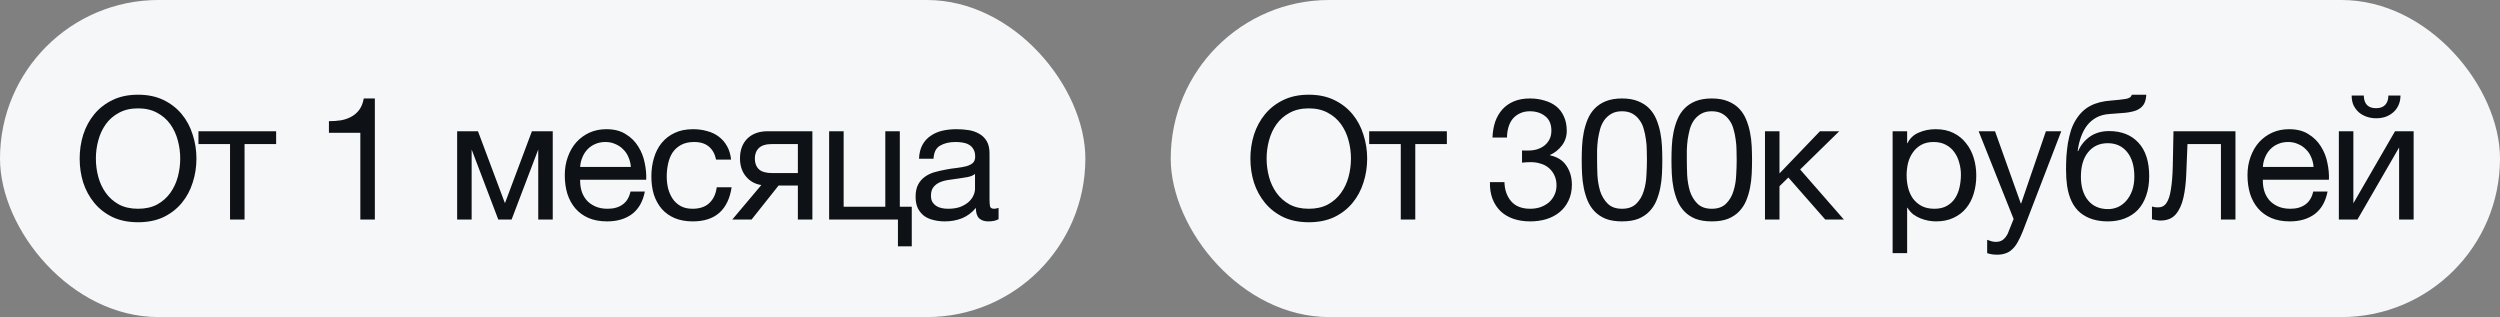
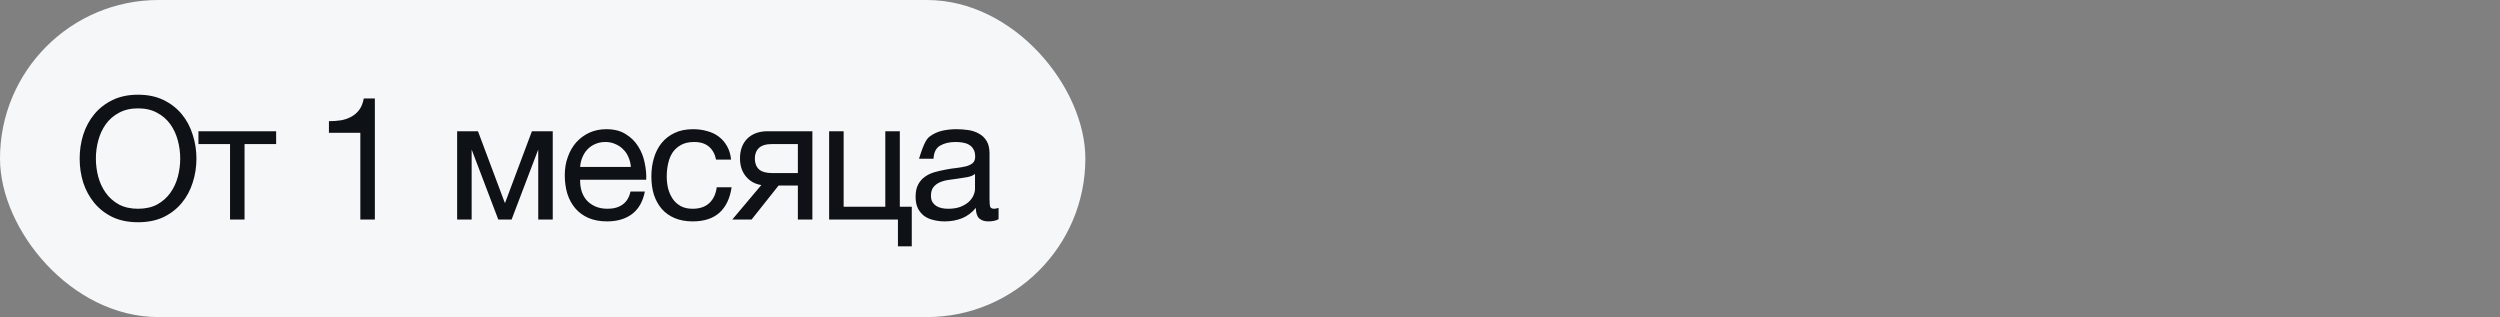
<svg xmlns="http://www.w3.org/2000/svg" width="205" height="26" viewBox="0 0 205 26" fill="none">
  <rect x="0" y="0" width="205" height="26" fill="#808080" stroke="none" />
  <rect width="89" height="26" rx="13" fill="#F6F7F9" />
-   <path d="M11.32 18.224C10.527 18.224 9.831 18.084 9.234 17.804C8.637 17.515 8.137 17.127 7.736 16.642C7.335 16.157 7.031 15.601 6.826 14.976C6.63 14.351 6.532 13.693 6.532 13.002C6.532 12.321 6.63 11.667 6.826 11.042C7.031 10.407 7.335 9.847 7.736 9.362C8.137 8.877 8.637 8.489 9.234 8.2C9.831 7.911 10.527 7.766 11.32 7.766C12.113 7.766 12.809 7.911 13.406 8.2C14.003 8.489 14.503 8.877 14.904 9.362C15.305 9.847 15.604 10.407 15.8 11.042C16.005 11.667 16.108 12.321 16.108 13.002C16.108 13.693 16.005 14.351 15.8 14.976C15.604 15.601 15.305 16.157 14.904 16.642C14.503 17.127 14.003 17.515 13.406 17.804C12.809 18.084 12.113 18.224 11.32 18.224ZM11.32 17.118C11.927 17.118 12.449 17.001 12.888 16.768C13.327 16.525 13.686 16.208 13.966 15.816C14.246 15.424 14.451 14.985 14.582 14.5C14.713 14.005 14.778 13.506 14.778 13.002C14.778 12.498 14.713 12.003 14.582 11.518C14.451 11.023 14.246 10.58 13.966 10.188C13.686 9.796 13.327 9.483 12.888 9.25C12.449 9.007 11.927 8.886 11.32 8.886C10.713 8.886 10.191 9.007 9.752 9.25C9.313 9.483 8.954 9.796 8.674 10.188C8.394 10.58 8.189 11.023 8.058 11.518C7.927 12.003 7.862 12.498 7.862 13.002C7.862 13.506 7.927 14.005 8.058 14.5C8.189 14.985 8.394 15.424 8.674 15.816C8.954 16.208 9.313 16.525 9.752 16.768C10.191 17.001 10.713 17.118 11.32 17.118ZM18.863 11.812H16.273V10.762H22.643V11.812H20.053V18H18.863V11.812ZM30.738 18H29.548V10.888H26.972V9.936C27.308 9.936 27.634 9.913 27.952 9.866C28.269 9.81 28.554 9.712 28.806 9.572C29.067 9.432 29.286 9.241 29.464 8.998C29.641 8.755 29.762 8.447 29.828 8.074H30.738V18ZM37.486 10.762H39.194L41.392 16.628H41.419L43.617 10.762H45.325V18H44.136V12.26L41.952 18H40.859L38.675 12.26V18H37.486V10.762ZM49.784 18.154C49.206 18.154 48.697 18.061 48.258 17.874C47.829 17.687 47.469 17.426 47.18 17.09C46.891 16.754 46.672 16.353 46.522 15.886C46.382 15.419 46.312 14.911 46.312 14.36C46.312 13.819 46.396 13.319 46.564 12.862C46.732 12.395 46.965 11.994 47.264 11.658C47.572 11.322 47.931 11.061 48.342 10.874C48.762 10.687 49.219 10.594 49.714 10.594C50.358 10.594 50.89 10.729 51.31 11C51.739 11.261 52.08 11.597 52.332 12.008C52.593 12.419 52.771 12.867 52.864 13.352C52.967 13.837 53.009 14.299 52.99 14.738H47.572C47.563 15.055 47.6 15.359 47.684 15.648C47.768 15.928 47.904 16.18 48.09 16.404C48.277 16.619 48.515 16.791 48.804 16.922C49.093 17.053 49.434 17.118 49.826 17.118C50.33 17.118 50.741 17.001 51.058 16.768C51.385 16.535 51.599 16.18 51.702 15.704H52.878C52.719 16.525 52.37 17.141 51.828 17.552C51.287 17.953 50.605 18.154 49.784 18.154ZM51.73 13.688C51.712 13.408 51.646 13.142 51.534 12.89C51.431 12.638 51.287 12.423 51.1 12.246C50.923 12.059 50.708 11.915 50.456 11.812C50.214 11.7 49.943 11.644 49.644 11.644C49.336 11.644 49.056 11.7 48.804 11.812C48.562 11.915 48.352 12.059 48.174 12.246C47.997 12.433 47.857 12.652 47.754 12.904C47.651 13.147 47.591 13.408 47.572 13.688H51.73ZM56.8 18.154C56.249 18.154 55.759 18.065 55.33 17.888C54.91 17.711 54.555 17.459 54.266 17.132C53.986 16.805 53.771 16.418 53.622 15.97C53.482 15.522 53.412 15.023 53.412 14.472C53.412 13.931 53.482 13.427 53.622 12.96C53.762 12.484 53.972 12.073 54.252 11.728C54.541 11.373 54.896 11.098 55.316 10.902C55.745 10.697 56.249 10.594 56.828 10.594C57.238 10.594 57.621 10.645 57.976 10.748C58.34 10.841 58.657 10.991 58.928 11.196C59.208 11.401 59.436 11.663 59.614 11.98C59.791 12.288 59.903 12.657 59.95 13.086H58.718C58.624 12.629 58.428 12.274 58.13 12.022C57.831 11.77 57.43 11.644 56.926 11.644C56.496 11.644 56.137 11.723 55.848 11.882C55.558 12.041 55.325 12.251 55.148 12.512C54.98 12.773 54.858 13.077 54.784 13.422C54.709 13.758 54.672 14.108 54.672 14.472C54.672 14.808 54.709 15.135 54.784 15.452C54.868 15.769 54.994 16.054 55.162 16.306C55.33 16.549 55.544 16.745 55.806 16.894C56.076 17.043 56.403 17.118 56.786 17.118C57.374 17.118 57.831 16.964 58.158 16.656C58.494 16.348 58.699 15.914 58.774 15.354H59.992C59.861 16.259 59.53 16.955 58.998 17.44C58.466 17.916 57.733 18.154 56.8 18.154ZM62.429 15.172C61.916 15.097 61.496 14.864 61.169 14.472C60.843 14.08 60.679 13.585 60.679 12.988C60.679 12.307 60.88 11.765 61.281 11.364C61.692 10.963 62.247 10.762 62.947 10.762H66.615V18H65.425V15.214H63.843L61.631 18H60.049L62.429 15.172ZM65.425 14.192V11.812H63.325C62.821 11.812 62.457 11.919 62.233 12.134C62.009 12.349 61.897 12.638 61.897 13.002C61.897 13.375 62.009 13.669 62.233 13.884C62.457 14.089 62.821 14.192 63.325 14.192H65.425ZM73.631 18H67.989V10.762H69.179V16.95H72.595V10.762H73.785V16.95H74.765V20.198H73.631V18ZM77.473 18.154C77.147 18.154 76.839 18.117 76.549 18.042C76.26 17.977 76.003 17.865 75.779 17.706C75.565 17.538 75.392 17.328 75.261 17.076C75.14 16.815 75.079 16.502 75.079 16.138C75.079 15.727 75.149 15.391 75.289 15.13C75.429 14.869 75.611 14.659 75.835 14.5C76.069 14.332 76.33 14.206 76.619 14.122C76.918 14.038 77.221 13.968 77.529 13.912C77.856 13.847 78.164 13.8 78.453 13.772C78.752 13.735 79.013 13.688 79.237 13.632C79.461 13.567 79.639 13.478 79.769 13.366C79.9 13.245 79.965 13.072 79.965 12.848C79.965 12.587 79.914 12.377 79.811 12.218C79.718 12.059 79.592 11.938 79.433 11.854C79.284 11.77 79.111 11.714 78.915 11.686C78.729 11.658 78.542 11.644 78.355 11.644C77.851 11.644 77.431 11.742 77.095 11.938C76.759 12.125 76.577 12.484 76.549 13.016H75.359C75.378 12.568 75.471 12.19 75.639 11.882C75.807 11.574 76.031 11.327 76.311 11.14C76.591 10.944 76.909 10.804 77.263 10.72C77.627 10.636 78.015 10.594 78.425 10.594C78.752 10.594 79.074 10.617 79.391 10.664C79.718 10.711 80.012 10.809 80.273 10.958C80.535 11.098 80.745 11.299 80.903 11.56C81.062 11.821 81.141 12.162 81.141 12.582V16.306C81.141 16.586 81.155 16.791 81.183 16.922C81.221 17.053 81.333 17.118 81.519 17.118C81.603 17.118 81.725 17.095 81.883 17.048V17.972C81.678 18.093 81.393 18.154 81.029 18.154C80.721 18.154 80.474 18.07 80.287 17.902C80.11 17.725 80.021 17.44 80.021 17.048C79.695 17.44 79.312 17.725 78.873 17.902C78.444 18.07 77.977 18.154 77.473 18.154ZM77.739 17.118C78.131 17.118 78.467 17.067 78.747 16.964C79.027 16.852 79.256 16.717 79.433 16.558C79.611 16.39 79.741 16.213 79.825 16.026C79.909 15.83 79.951 15.648 79.951 15.48V14.262C79.802 14.383 79.606 14.467 79.363 14.514C79.121 14.561 78.864 14.603 78.593 14.64C78.332 14.677 78.066 14.715 77.795 14.752C77.525 14.789 77.282 14.855 77.067 14.948C76.853 15.041 76.675 15.177 76.535 15.354C76.405 15.522 76.339 15.755 76.339 16.054C76.339 16.25 76.377 16.418 76.451 16.558C76.535 16.689 76.638 16.796 76.759 16.88C76.89 16.964 77.039 17.025 77.207 17.062C77.375 17.099 77.553 17.118 77.739 17.118Z" fill="#0E1115" />
-   <rect x="96" width="109" height="26" rx="13" fill="#F6F7F9" />
-   <path d="M107.32 18.224C106.527 18.224 105.831 18.084 105.234 17.804C104.637 17.515 104.137 17.127 103.736 16.642C103.335 16.157 103.031 15.601 102.826 14.976C102.63 14.351 102.532 13.693 102.532 13.002C102.532 12.321 102.63 11.667 102.826 11.042C103.031 10.407 103.335 9.847 103.736 9.362C104.137 8.877 104.637 8.489 105.234 8.2C105.831 7.911 106.527 7.766 107.32 7.766C108.113 7.766 108.809 7.911 109.406 8.2C110.003 8.489 110.503 8.877 110.904 9.362C111.305 9.847 111.604 10.407 111.8 11.042C112.005 11.667 112.108 12.321 112.108 13.002C112.108 13.693 112.005 14.351 111.8 14.976C111.604 15.601 111.305 16.157 110.904 16.642C110.503 17.127 110.003 17.515 109.406 17.804C108.809 18.084 108.113 18.224 107.32 18.224ZM107.32 17.118C107.927 17.118 108.449 17.001 108.888 16.768C109.327 16.525 109.686 16.208 109.966 15.816C110.246 15.424 110.451 14.985 110.582 14.5C110.713 14.005 110.778 13.506 110.778 13.002C110.778 12.498 110.713 12.003 110.582 11.518C110.451 11.023 110.246 10.58 109.966 10.188C109.686 9.796 109.327 9.483 108.888 9.25C108.449 9.007 107.927 8.886 107.32 8.886C106.713 8.886 106.191 9.007 105.752 9.25C105.313 9.483 104.954 9.796 104.674 10.188C104.394 10.58 104.189 11.023 104.058 11.518C103.927 12.003 103.862 12.498 103.862 13.002C103.862 13.506 103.927 14.005 104.058 14.5C104.189 14.985 104.394 15.424 104.674 15.816C104.954 16.208 105.313 16.525 105.752 16.768C106.191 17.001 106.713 17.118 107.32 17.118ZM114.863 11.812H112.273V10.762H118.643V11.812H116.053V18H114.863V11.812ZM124.806 12.33C124.852 12.339 124.894 12.344 124.932 12.344C124.978 12.344 125.025 12.344 125.072 12.344H125.324C125.576 12.344 125.814 12.311 126.038 12.246C126.271 12.171 126.472 12.069 126.64 11.938C126.817 11.798 126.957 11.625 127.06 11.42C127.162 11.215 127.214 10.981 127.214 10.72C127.214 10.188 127.046 9.791 126.71 9.53C126.374 9.259 125.954 9.124 125.45 9.124C125.132 9.124 124.852 9.185 124.61 9.306C124.376 9.418 124.18 9.572 124.022 9.768C123.872 9.964 123.76 10.193 123.686 10.454C123.611 10.715 123.574 10.991 123.574 11.28H122.384C122.402 10.804 122.477 10.37 122.608 9.978C122.748 9.586 122.944 9.25 123.196 8.97C123.448 8.69 123.76 8.471 124.134 8.312C124.516 8.153 124.955 8.074 125.45 8.074C125.879 8.074 126.276 8.13 126.64 8.242C127.013 8.345 127.335 8.503 127.606 8.718C127.876 8.933 128.086 9.208 128.236 9.544C128.394 9.88 128.474 10.277 128.474 10.734C128.474 11.182 128.343 11.579 128.082 11.924C127.82 12.269 127.494 12.531 127.102 12.708V12.736C127.708 12.867 128.156 13.151 128.446 13.59C128.744 14.029 128.894 14.547 128.894 15.144C128.894 15.639 128.8 16.077 128.614 16.46C128.436 16.833 128.194 17.146 127.886 17.398C127.578 17.65 127.214 17.841 126.794 17.972C126.383 18.093 125.944 18.154 125.478 18.154C124.974 18.154 124.516 18.084 124.106 17.944C123.695 17.804 123.345 17.599 123.056 17.328C122.766 17.048 122.542 16.707 122.384 16.306C122.234 15.905 122.164 15.447 122.174 14.934H123.364C123.382 15.578 123.569 16.105 123.924 16.516C124.278 16.917 124.796 17.118 125.478 17.118C125.767 17.118 126.042 17.076 126.304 16.992C126.565 16.899 126.794 16.773 126.99 16.614C127.186 16.446 127.34 16.245 127.452 16.012C127.573 15.769 127.634 15.499 127.634 15.2C127.634 14.892 127.578 14.621 127.466 14.388C127.354 14.145 127.204 13.945 127.018 13.786C126.831 13.618 126.607 13.497 126.346 13.422C126.094 13.338 125.818 13.296 125.52 13.296C125.268 13.296 125.03 13.31 124.806 13.338V12.33ZM130.961 13.114C130.961 13.487 130.97 13.907 130.989 14.374C131.017 14.831 131.092 15.265 131.213 15.676C131.344 16.077 131.549 16.418 131.829 16.698C132.109 16.978 132.501 17.118 133.005 17.118C133.509 17.118 133.901 16.978 134.181 16.698C134.461 16.418 134.662 16.077 134.783 15.676C134.914 15.265 134.988 14.831 135.007 14.374C135.035 13.907 135.049 13.487 135.049 13.114C135.049 12.871 135.044 12.605 135.035 12.316C135.035 12.017 135.012 11.723 134.965 11.434C134.928 11.135 134.867 10.846 134.783 10.566C134.708 10.286 134.592 10.043 134.433 9.838C134.284 9.623 134.092 9.451 133.859 9.32C133.626 9.189 133.341 9.124 133.005 9.124C132.669 9.124 132.384 9.189 132.151 9.32C131.918 9.451 131.722 9.623 131.563 9.838C131.414 10.043 131.297 10.286 131.213 10.566C131.138 10.846 131.078 11.135 131.031 11.434C130.994 11.723 130.97 12.017 130.961 12.316C130.961 12.605 130.961 12.871 130.961 13.114ZM129.701 13.128C129.701 12.764 129.71 12.386 129.729 11.994C129.748 11.602 129.794 11.219 129.869 10.846C129.944 10.473 130.051 10.118 130.191 9.782C130.331 9.446 130.522 9.152 130.765 8.9C131.008 8.648 131.311 8.447 131.675 8.298C132.048 8.149 132.492 8.074 133.005 8.074C133.518 8.074 133.957 8.149 134.321 8.298C134.694 8.447 135.002 8.648 135.245 8.9C135.488 9.152 135.679 9.446 135.819 9.782C135.959 10.118 136.066 10.473 136.141 10.846C136.216 11.219 136.262 11.602 136.281 11.994C136.3 12.386 136.309 12.764 136.309 13.128C136.309 13.492 136.3 13.87 136.281 14.262C136.262 14.654 136.216 15.037 136.141 15.41C136.066 15.783 135.959 16.138 135.819 16.474C135.679 16.801 135.488 17.09 135.245 17.342C135.002 17.594 134.699 17.795 134.335 17.944C133.971 18.084 133.528 18.154 133.005 18.154C132.492 18.154 132.048 18.084 131.675 17.944C131.311 17.795 131.008 17.594 130.765 17.342C130.522 17.09 130.331 16.801 130.191 16.474C130.051 16.138 129.944 15.783 129.869 15.41C129.794 15.037 129.748 14.654 129.729 14.262C129.71 13.87 129.701 13.492 129.701 13.128ZM138.32 13.114C138.32 13.487 138.33 13.907 138.348 14.374C138.376 14.831 138.451 15.265 138.572 15.676C138.703 16.077 138.908 16.418 139.188 16.698C139.468 16.978 139.86 17.118 140.364 17.118C140.868 17.118 141.26 16.978 141.54 16.698C141.82 16.418 142.021 16.077 142.142 15.676C142.273 15.265 142.348 14.831 142.366 14.374C142.394 13.907 142.408 13.487 142.408 13.114C142.408 12.871 142.404 12.605 142.394 12.316C142.394 12.017 142.371 11.723 142.324 11.434C142.287 11.135 142.226 10.846 142.142 10.566C142.068 10.286 141.951 10.043 141.792 9.838C141.643 9.623 141.452 9.451 141.218 9.32C140.985 9.189 140.7 9.124 140.364 9.124C140.028 9.124 139.744 9.189 139.51 9.32C139.277 9.451 139.081 9.623 138.922 9.838C138.773 10.043 138.656 10.286 138.572 10.566C138.498 10.846 138.437 11.135 138.39 11.434C138.353 11.723 138.33 12.017 138.32 12.316C138.32 12.605 138.32 12.871 138.32 13.114ZM137.06 13.128C137.06 12.764 137.07 12.386 137.088 11.994C137.107 11.602 137.154 11.219 137.228 10.846C137.303 10.473 137.41 10.118 137.55 9.782C137.69 9.446 137.882 9.152 138.124 8.9C138.367 8.648 138.67 8.447 139.034 8.298C139.408 8.149 139.851 8.074 140.364 8.074C140.878 8.074 141.316 8.149 141.68 8.298C142.054 8.447 142.362 8.648 142.604 8.9C142.847 9.152 143.038 9.446 143.178 9.782C143.318 10.118 143.426 10.473 143.5 10.846C143.575 11.219 143.622 11.602 143.64 11.994C143.659 12.386 143.668 12.764 143.668 13.128C143.668 13.492 143.659 13.87 143.64 14.262C143.622 14.654 143.575 15.037 143.5 15.41C143.426 15.783 143.318 16.138 143.178 16.474C143.038 16.801 142.847 17.09 142.604 17.342C142.362 17.594 142.058 17.795 141.694 17.944C141.33 18.084 140.887 18.154 140.364 18.154C139.851 18.154 139.408 18.084 139.034 17.944C138.67 17.795 138.367 17.594 138.124 17.342C137.882 17.09 137.69 16.801 137.55 16.474C137.41 16.138 137.303 15.783 137.228 15.41C137.154 15.037 137.107 14.654 137.088 14.262C137.07 13.87 137.06 13.492 137.06 13.128ZM144.728 10.762H145.918V14.22L149.236 10.762H150.818L147.612 13.898L151.196 18H149.67L146.646 14.556L145.918 15.27V18H144.728V10.762ZM155.195 10.762H156.385V11.742H156.413C156.609 11.341 156.917 11.051 157.337 10.874C157.757 10.687 158.219 10.594 158.723 10.594C159.283 10.594 159.769 10.697 160.179 10.902C160.599 11.107 160.945 11.387 161.215 11.742C161.495 12.087 161.705 12.489 161.845 12.946C161.985 13.403 162.055 13.889 162.055 14.402C162.055 14.925 161.985 15.415 161.845 15.872C161.715 16.32 161.509 16.717 161.229 17.062C160.959 17.398 160.613 17.664 160.193 17.86C159.783 18.056 159.302 18.154 158.751 18.154C158.565 18.154 158.364 18.135 158.149 18.098C157.935 18.061 157.72 18 157.505 17.916C157.291 17.832 157.085 17.72 156.889 17.58C156.703 17.431 156.544 17.249 156.413 17.034H156.385V20.758H155.195V10.762ZM158.625 17.118C159.027 17.118 159.367 17.039 159.647 16.88C159.927 16.721 160.151 16.511 160.319 16.25C160.487 15.989 160.609 15.69 160.683 15.354C160.758 15.018 160.795 14.673 160.795 14.318C160.795 13.982 160.749 13.655 160.655 13.338C160.571 13.011 160.436 12.722 160.249 12.47C160.072 12.218 159.839 12.017 159.549 11.868C159.269 11.719 158.938 11.644 158.555 11.644C158.154 11.644 157.813 11.723 157.533 11.882C157.253 12.041 157.025 12.251 156.847 12.512C156.67 12.764 156.539 13.053 156.455 13.38C156.381 13.707 156.343 14.038 156.343 14.374C156.343 14.729 156.385 15.074 156.469 15.41C156.553 15.737 156.684 16.026 156.861 16.278C157.048 16.53 157.286 16.735 157.575 16.894C157.865 17.043 158.215 17.118 158.625 17.118ZM163.774 20.884C163.634 20.884 163.494 20.875 163.354 20.856C163.214 20.837 163.079 20.805 162.948 20.758V19.666C163.06 19.703 163.172 19.741 163.284 19.778C163.405 19.815 163.527 19.834 163.648 19.834C163.891 19.834 164.087 19.778 164.236 19.666C164.385 19.554 164.516 19.391 164.628 19.176L165.118 17.958L162.248 10.762H163.592L165.706 16.684H165.734L167.764 10.762H169.024L165.874 18.952C165.734 19.307 165.594 19.605 165.454 19.848C165.323 20.091 165.174 20.287 165.006 20.436C164.847 20.595 164.665 20.707 164.46 20.772C164.264 20.847 164.035 20.884 163.774 20.884ZM172.846 18.154C171.913 18.154 171.157 17.916 170.578 17.44C170.009 16.964 169.649 16.227 169.5 15.228C169.444 14.836 169.416 14.397 169.416 13.912C169.416 13.567 169.425 13.207 169.444 12.834C169.472 12.461 169.514 12.092 169.57 11.728C169.635 11.364 169.719 11.014 169.822 10.678C169.934 10.342 170.079 10.039 170.256 9.768C170.573 9.273 170.961 8.909 171.418 8.676C171.875 8.433 172.449 8.289 173.14 8.242C173.597 8.205 173.98 8.163 174.288 8.116C174.596 8.069 174.769 7.953 174.806 7.766H175.996C175.977 8.13 175.898 8.41 175.758 8.606C175.618 8.802 175.422 8.951 175.17 9.054C174.918 9.147 174.61 9.213 174.246 9.25C173.882 9.278 173.457 9.311 172.972 9.348C172.571 9.376 172.221 9.469 171.922 9.628C171.623 9.787 171.367 10.001 171.152 10.272C170.947 10.533 170.779 10.846 170.648 11.21C170.517 11.565 170.424 11.957 170.368 12.386H170.41C170.615 11.91 170.933 11.518 171.362 11.21C171.801 10.902 172.328 10.748 172.944 10.748C173.961 10.748 174.764 11.065 175.352 11.7C175.94 12.335 176.234 13.249 176.234 14.444C176.234 15.051 176.15 15.587 175.982 16.054C175.823 16.511 175.595 16.899 175.296 17.216C174.997 17.524 174.638 17.757 174.218 17.916C173.807 18.075 173.35 18.154 172.846 18.154ZM172.86 17.146C173.14 17.146 173.411 17.09 173.672 16.978C173.933 16.857 174.162 16.684 174.358 16.46C174.554 16.236 174.713 15.961 174.834 15.634C174.955 15.298 175.016 14.911 175.016 14.472C175.016 13.623 174.82 12.955 174.428 12.47C174.036 11.985 173.504 11.742 172.832 11.742C172.16 11.742 171.623 11.989 171.222 12.484C170.83 12.969 170.634 13.637 170.634 14.486C170.634 15.307 170.83 15.956 171.222 16.432C171.614 16.908 172.16 17.146 172.86 17.146ZM177.161 18.084C177.04 18.084 176.914 18.07 176.783 18.042C176.653 18.023 176.545 18.005 176.461 17.986V16.936C176.555 16.964 176.639 16.983 176.713 16.992C176.797 17.001 176.877 17.006 176.951 17.006C177.259 17.006 177.493 16.885 177.651 16.642C177.819 16.399 177.941 16.026 178.015 15.522C178.099 15.018 178.151 14.374 178.169 13.59C178.188 12.797 178.207 11.854 178.225 10.762H183.307V18H182.117V11.812H179.373C179.345 12.661 179.313 13.469 179.275 14.234C179.247 14.99 179.168 15.653 179.037 16.222C178.907 16.791 178.697 17.244 178.407 17.58C178.118 17.916 177.703 18.084 177.161 18.084ZM187.766 18.154C187.187 18.154 186.679 18.061 186.24 17.874C185.811 17.687 185.451 17.426 185.162 17.09C184.873 16.754 184.653 16.353 184.504 15.886C184.364 15.419 184.294 14.911 184.294 14.36C184.294 13.819 184.378 13.319 184.546 12.862C184.714 12.395 184.947 11.994 185.246 11.658C185.554 11.322 185.913 11.061 186.324 10.874C186.744 10.687 187.201 10.594 187.696 10.594C188.34 10.594 188.872 10.729 189.292 11C189.721 11.261 190.062 11.597 190.314 12.008C190.575 12.419 190.753 12.867 190.846 13.352C190.949 13.837 190.991 14.299 190.972 14.738H185.554C185.545 15.055 185.582 15.359 185.666 15.648C185.75 15.928 185.885 16.18 186.072 16.404C186.259 16.619 186.497 16.791 186.786 16.922C187.075 17.053 187.416 17.118 187.808 17.118C188.312 17.118 188.723 17.001 189.04 16.768C189.367 16.535 189.581 16.18 189.684 15.704H190.86C190.701 16.525 190.351 17.141 189.81 17.552C189.269 17.953 188.587 18.154 187.766 18.154ZM189.712 13.688C189.693 13.408 189.628 13.142 189.516 12.89C189.413 12.638 189.269 12.423 189.082 12.246C188.905 12.059 188.69 11.915 188.438 11.812C188.195 11.7 187.925 11.644 187.626 11.644C187.318 11.644 187.038 11.7 186.786 11.812C186.543 11.915 186.333 12.059 186.156 12.246C185.979 12.433 185.839 12.652 185.736 12.904C185.633 13.147 185.573 13.408 185.554 13.688H189.712ZM191.786 10.762H192.976V16.67L196.392 10.762H197.918V18H196.728V12.092L193.312 18H191.786V10.762ZM194.852 9.698C194.572 9.698 194.31 9.656 194.068 9.572C193.825 9.488 193.61 9.367 193.424 9.208C193.246 9.049 193.102 8.858 192.99 8.634C192.887 8.401 192.836 8.135 192.836 7.836H193.83C193.848 8.527 194.184 8.872 194.838 8.872C195.164 8.872 195.412 8.783 195.58 8.606C195.757 8.419 195.846 8.163 195.846 7.836H196.84C196.84 8.116 196.788 8.373 196.686 8.606C196.583 8.839 196.443 9.035 196.266 9.194C196.088 9.353 195.878 9.479 195.636 9.572C195.393 9.656 195.132 9.698 194.852 9.698Z" fill="#0E1115" />
+   <path d="M11.32 18.224C10.527 18.224 9.831 18.084 9.234 17.804C8.637 17.515 8.137 17.127 7.736 16.642C7.335 16.157 7.031 15.601 6.826 14.976C6.63 14.351 6.532 13.693 6.532 13.002C6.532 12.321 6.63 11.667 6.826 11.042C7.031 10.407 7.335 9.847 7.736 9.362C8.137 8.877 8.637 8.489 9.234 8.2C9.831 7.911 10.527 7.766 11.32 7.766C12.113 7.766 12.809 7.911 13.406 8.2C14.003 8.489 14.503 8.877 14.904 9.362C15.305 9.847 15.604 10.407 15.8 11.042C16.005 11.667 16.108 12.321 16.108 13.002C16.108 13.693 16.005 14.351 15.8 14.976C15.604 15.601 15.305 16.157 14.904 16.642C14.503 17.127 14.003 17.515 13.406 17.804C12.809 18.084 12.113 18.224 11.32 18.224ZM11.32 17.118C11.927 17.118 12.449 17.001 12.888 16.768C13.327 16.525 13.686 16.208 13.966 15.816C14.246 15.424 14.451 14.985 14.582 14.5C14.713 14.005 14.778 13.506 14.778 13.002C14.778 12.498 14.713 12.003 14.582 11.518C14.451 11.023 14.246 10.58 13.966 10.188C13.686 9.796 13.327 9.483 12.888 9.25C12.449 9.007 11.927 8.886 11.32 8.886C10.713 8.886 10.191 9.007 9.752 9.25C9.313 9.483 8.954 9.796 8.674 10.188C8.394 10.58 8.189 11.023 8.058 11.518C7.927 12.003 7.862 12.498 7.862 13.002C7.862 13.506 7.927 14.005 8.058 14.5C8.189 14.985 8.394 15.424 8.674 15.816C8.954 16.208 9.313 16.525 9.752 16.768C10.191 17.001 10.713 17.118 11.32 17.118ZM18.863 11.812H16.273V10.762H22.643V11.812H20.053V18H18.863V11.812ZM30.738 18H29.548V10.888H26.972V9.936C27.308 9.936 27.634 9.913 27.952 9.866C28.269 9.81 28.554 9.712 28.806 9.572C29.067 9.432 29.286 9.241 29.464 8.998C29.641 8.755 29.762 8.447 29.828 8.074H30.738V18ZM37.486 10.762H39.194L41.392 16.628H41.419L43.617 10.762H45.325V18H44.136V12.26L41.952 18H40.859L38.675 12.26V18H37.486V10.762ZM49.784 18.154C49.206 18.154 48.697 18.061 48.258 17.874C47.829 17.687 47.469 17.426 47.18 17.09C46.891 16.754 46.672 16.353 46.522 15.886C46.382 15.419 46.312 14.911 46.312 14.36C46.312 13.819 46.396 13.319 46.564 12.862C46.732 12.395 46.965 11.994 47.264 11.658C47.572 11.322 47.931 11.061 48.342 10.874C48.762 10.687 49.219 10.594 49.714 10.594C50.358 10.594 50.89 10.729 51.31 11C51.739 11.261 52.08 11.597 52.332 12.008C52.593 12.419 52.771 12.867 52.864 13.352C52.967 13.837 53.009 14.299 52.99 14.738H47.572C47.563 15.055 47.6 15.359 47.684 15.648C47.768 15.928 47.904 16.18 48.09 16.404C48.277 16.619 48.515 16.791 48.804 16.922C49.093 17.053 49.434 17.118 49.826 17.118C50.33 17.118 50.741 17.001 51.058 16.768C51.385 16.535 51.599 16.18 51.702 15.704H52.878C52.719 16.525 52.37 17.141 51.828 17.552C51.287 17.953 50.605 18.154 49.784 18.154ZM51.73 13.688C51.712 13.408 51.646 13.142 51.534 12.89C51.431 12.638 51.287 12.423 51.1 12.246C50.923 12.059 50.708 11.915 50.456 11.812C50.214 11.7 49.943 11.644 49.644 11.644C49.336 11.644 49.056 11.7 48.804 11.812C48.562 11.915 48.352 12.059 48.174 12.246C47.997 12.433 47.857 12.652 47.754 12.904C47.651 13.147 47.591 13.408 47.572 13.688H51.73ZM56.8 18.154C56.249 18.154 55.759 18.065 55.33 17.888C54.91 17.711 54.555 17.459 54.266 17.132C53.986 16.805 53.771 16.418 53.622 15.97C53.482 15.522 53.412 15.023 53.412 14.472C53.412 13.931 53.482 13.427 53.622 12.96C53.762 12.484 53.972 12.073 54.252 11.728C54.541 11.373 54.896 11.098 55.316 10.902C55.745 10.697 56.249 10.594 56.828 10.594C57.238 10.594 57.621 10.645 57.976 10.748C58.34 10.841 58.657 10.991 58.928 11.196C59.208 11.401 59.436 11.663 59.614 11.98C59.791 12.288 59.903 12.657 59.95 13.086H58.718C58.624 12.629 58.428 12.274 58.13 12.022C57.831 11.77 57.43 11.644 56.926 11.644C56.496 11.644 56.137 11.723 55.848 11.882C55.558 12.041 55.325 12.251 55.148 12.512C54.98 12.773 54.858 13.077 54.784 13.422C54.709 13.758 54.672 14.108 54.672 14.472C54.672 14.808 54.709 15.135 54.784 15.452C54.868 15.769 54.994 16.054 55.162 16.306C55.33 16.549 55.544 16.745 55.806 16.894C56.076 17.043 56.403 17.118 56.786 17.118C57.374 17.118 57.831 16.964 58.158 16.656C58.494 16.348 58.699 15.914 58.774 15.354H59.992C59.861 16.259 59.53 16.955 58.998 17.44C58.466 17.916 57.733 18.154 56.8 18.154ZM62.429 15.172C61.916 15.097 61.496 14.864 61.169 14.472C60.843 14.08 60.679 13.585 60.679 12.988C60.679 12.307 60.88 11.765 61.281 11.364C61.692 10.963 62.247 10.762 62.947 10.762H66.615V18H65.425V15.214H63.843L61.631 18H60.049L62.429 15.172ZM65.425 14.192V11.812H63.325C62.821 11.812 62.457 11.919 62.233 12.134C62.009 12.349 61.897 12.638 61.897 13.002C61.897 13.375 62.009 13.669 62.233 13.884C62.457 14.089 62.821 14.192 63.325 14.192H65.425ZM73.631 18H67.989V10.762H69.179V16.95H72.595V10.762H73.785V16.95H74.765V20.198H73.631V18ZM77.473 18.154C77.147 18.154 76.839 18.117 76.549 18.042C76.26 17.977 76.003 17.865 75.779 17.706C75.565 17.538 75.392 17.328 75.261 17.076C75.14 16.815 75.079 16.502 75.079 16.138C75.079 15.727 75.149 15.391 75.289 15.13C75.429 14.869 75.611 14.659 75.835 14.5C76.069 14.332 76.33 14.206 76.619 14.122C76.918 14.038 77.221 13.968 77.529 13.912C77.856 13.847 78.164 13.8 78.453 13.772C78.752 13.735 79.013 13.688 79.237 13.632C79.461 13.567 79.639 13.478 79.769 13.366C79.9 13.245 79.965 13.072 79.965 12.848C79.965 12.587 79.914 12.377 79.811 12.218C79.718 12.059 79.592 11.938 79.433 11.854C79.284 11.77 79.111 11.714 78.915 11.686C78.729 11.658 78.542 11.644 78.355 11.644C77.851 11.644 77.431 11.742 77.095 11.938C76.759 12.125 76.577 12.484 76.549 13.016H75.359C75.807 11.574 76.031 11.327 76.311 11.14C76.591 10.944 76.909 10.804 77.263 10.72C77.627 10.636 78.015 10.594 78.425 10.594C78.752 10.594 79.074 10.617 79.391 10.664C79.718 10.711 80.012 10.809 80.273 10.958C80.535 11.098 80.745 11.299 80.903 11.56C81.062 11.821 81.141 12.162 81.141 12.582V16.306C81.141 16.586 81.155 16.791 81.183 16.922C81.221 17.053 81.333 17.118 81.519 17.118C81.603 17.118 81.725 17.095 81.883 17.048V17.972C81.678 18.093 81.393 18.154 81.029 18.154C80.721 18.154 80.474 18.07 80.287 17.902C80.11 17.725 80.021 17.44 80.021 17.048C79.695 17.44 79.312 17.725 78.873 17.902C78.444 18.07 77.977 18.154 77.473 18.154ZM77.739 17.118C78.131 17.118 78.467 17.067 78.747 16.964C79.027 16.852 79.256 16.717 79.433 16.558C79.611 16.39 79.741 16.213 79.825 16.026C79.909 15.83 79.951 15.648 79.951 15.48V14.262C79.802 14.383 79.606 14.467 79.363 14.514C79.121 14.561 78.864 14.603 78.593 14.64C78.332 14.677 78.066 14.715 77.795 14.752C77.525 14.789 77.282 14.855 77.067 14.948C76.853 15.041 76.675 15.177 76.535 15.354C76.405 15.522 76.339 15.755 76.339 16.054C76.339 16.25 76.377 16.418 76.451 16.558C76.535 16.689 76.638 16.796 76.759 16.88C76.89 16.964 77.039 17.025 77.207 17.062C77.375 17.099 77.553 17.118 77.739 17.118Z" fill="#0E1115" />
</svg>